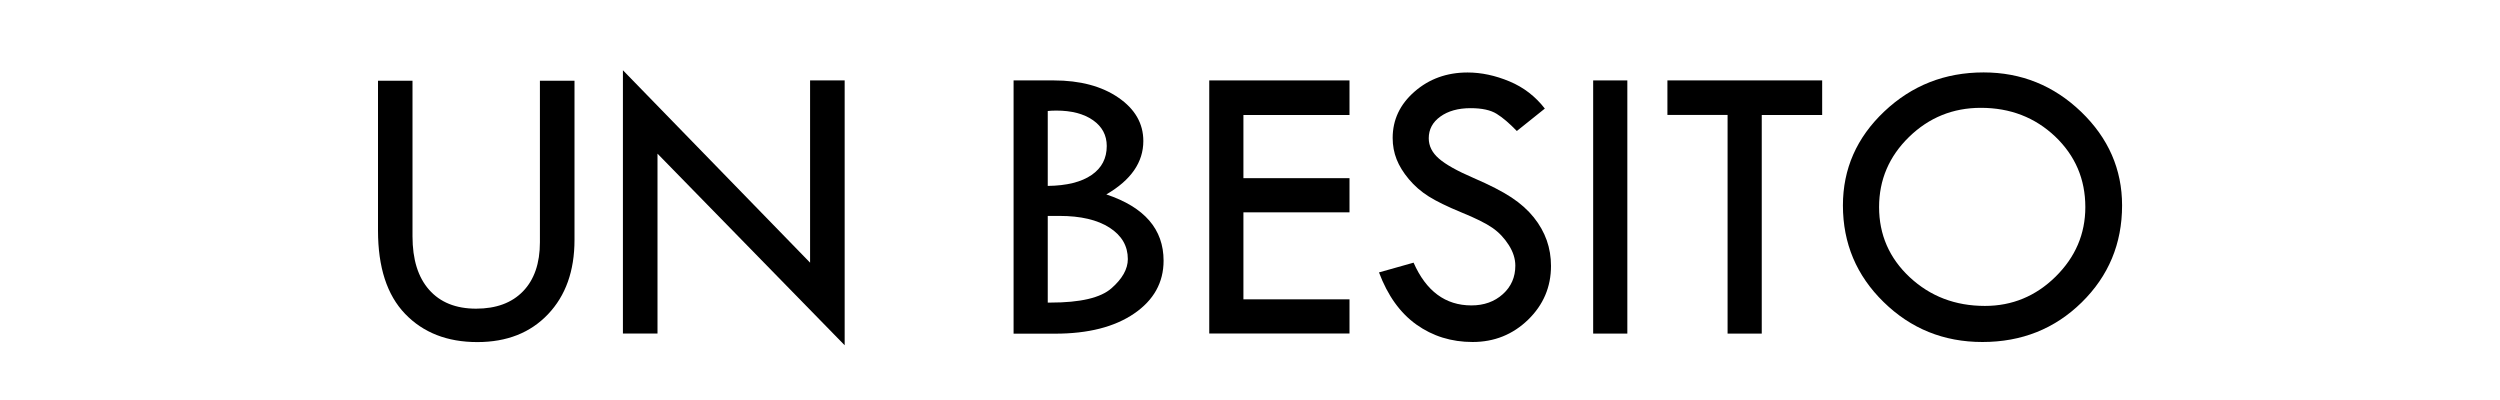
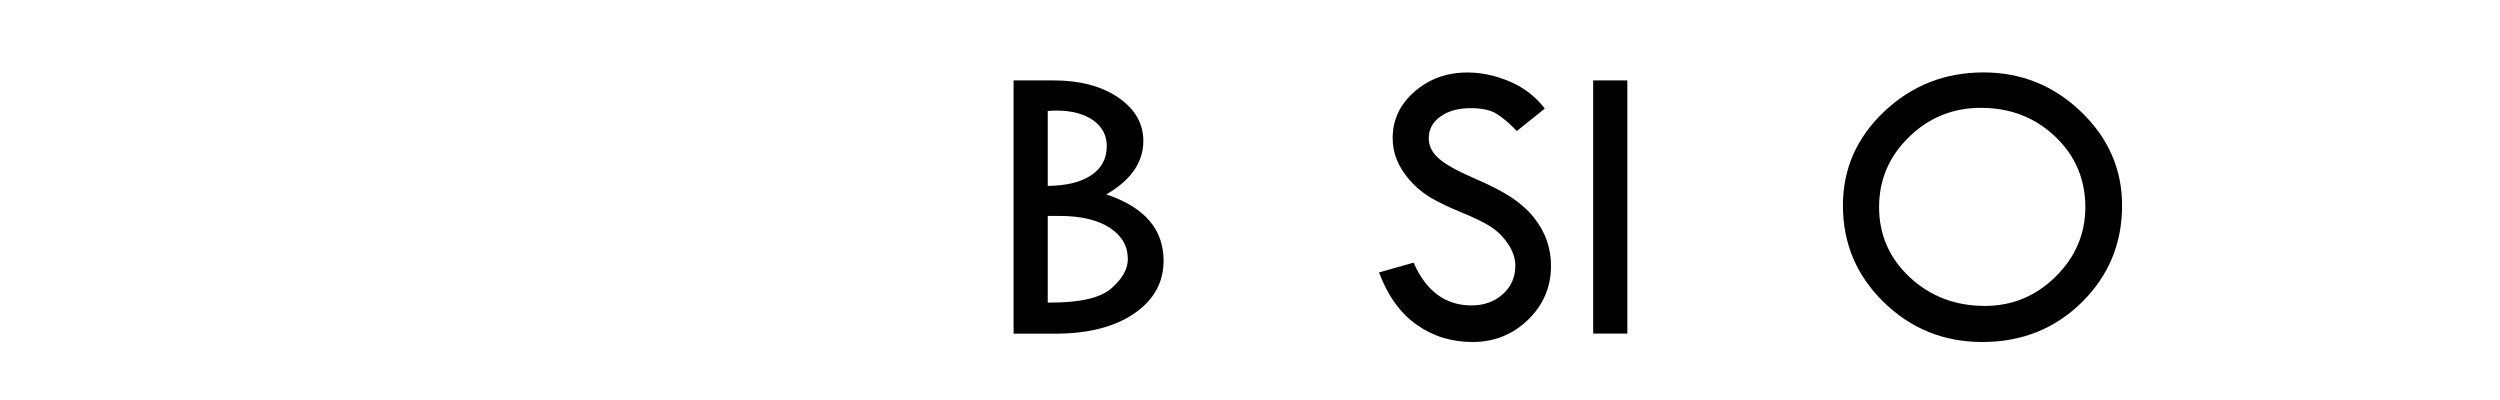
<svg xmlns="http://www.w3.org/2000/svg" id="レイヤー_1" x="0px" y="0px" viewBox="0 0 300 48" style="enable-background:new 0 0 300 48;" xml:space="preserve">
  <g>
-     <path d="M45.35,9.69h4.15v18.67c0,2.77,0.66,4.9,1.99,6.41c1.33,1.51,3.21,2.27,5.64,2.27c2.42,0,4.3-0.7,5.64-2.09 c1.34-1.39,2.02-3.35,2.02-5.88V9.69h4.15v19.1c0,3.72-1.06,6.69-3.18,8.92s-4.95,3.34-8.48,3.34c-3.61,0-6.5-1.13-8.67-3.39 c-2.17-2.26-3.25-5.59-3.25-9.99V9.69z" />
-     <path d="M74.75,8.43l22.46,23.09V9.65h4.15v31.78L78.9,18.44v21.58h-4.15V8.43z" />
    <path d="M121.63,9.65h4.82c3.16,0,5.75,0.69,7.75,2.06c2,1.37,3,3.11,3,5.21c0,2.56-1.48,4.69-4.44,6.41 c4.58,1.53,6.87,4.18,6.87,7.95c0,2.62-1.18,4.74-3.54,6.35c-2.36,1.61-5.52,2.41-9.48,2.41h-4.98V9.65z M125.73,13.32v8.99 c2.29-0.03,4.04-0.47,5.26-1.31c1.22-0.84,1.82-2,1.82-3.48c0-1.29-0.55-2.32-1.64-3.09c-1.1-0.77-2.57-1.16-4.41-1.16 C126.35,13.27,126.01,13.29,125.73,13.32z M125.73,25.91v10.4h0.33c3.58,0,6.02-0.57,7.32-1.72c1.3-1.14,1.96-2.31,1.96-3.5 c0-1.57-0.73-2.83-2.19-3.77c-1.46-0.94-3.47-1.41-6.01-1.41H125.73z" />
-     <path d="M145.11,9.65h16.83v4.15h-12.73v7.58h12.73v4.1h-12.73v10.44h12.73v4.1h-16.83V9.65z" />
    <path d="M185.38,13.03l-3.36,2.69c-0.89-0.92-1.69-1.61-2.42-2.06c-0.72-0.45-1.76-0.68-3.13-0.68c-1.49,0-2.7,0.34-3.63,1.01 c-0.93,0.67-1.39,1.54-1.39,2.6c0,0.92,0.4,1.73,1.22,2.44c0.81,0.71,2.19,1.48,4.14,2.32c1.95,0.84,3.47,1.62,4.56,2.34 c1.09,0.72,1.98,1.52,2.68,2.39c0.7,0.87,1.22,1.8,1.56,2.76c0.34,0.97,0.51,1.99,0.51,3.07c0,2.53-0.92,4.68-2.75,6.46 c-1.84,1.78-4.06,2.67-6.66,2.67c-2.54,0-4.79-0.7-6.74-2.09c-1.95-1.39-3.45-3.48-4.49-6.26l4.15-1.17 c1.51,3.42,3.82,5.13,6.94,5.13c1.51,0,2.77-0.45,3.77-1.35c1-0.9,1.5-2.04,1.5-3.42c0-0.82-0.26-1.65-0.79-2.48 c-0.53-0.83-1.18-1.52-1.96-2.06c-0.78-0.54-2.02-1.16-3.72-1.85c-1.7-0.7-3.01-1.34-3.93-1.92c-0.92-0.58-1.71-1.27-2.38-2.07 c-0.67-0.8-1.16-1.6-1.47-2.39c-0.31-0.79-0.47-1.64-0.47-2.55c0-2.18,0.87-4.03,2.62-5.56c1.75-1.53,3.87-2.3,6.37-2.3 c1.65,0,3.33,0.36,5.03,1.07C182.84,10.48,184.25,11.57,185.38,13.03z" />
    <path d="M191.18,9.65h4.1v30.38h-4.1V9.65z" />
-     <path d="M200.09,9.65h18.57v4.15h-7.25v26.23h-4.1V13.79h-7.22V9.65z" />
    <path d="M221.15,24.65c0-4.38,1.65-8.14,4.96-11.27c3.31-3.13,7.28-4.69,11.92-4.69c4.53,0,8.43,1.58,11.71,4.73 c3.27,3.15,4.91,6.9,4.91,11.23c0,4.59-1.62,8.47-4.85,11.64c-3.23,3.17-7.2,4.75-11.91,4.75c-4.64,0-8.59-1.6-11.85-4.79 C222.78,33.07,221.15,29.2,221.15,24.65z M250.24,24.85c0-3.35-1.21-6.17-3.62-8.47c-2.42-2.29-5.39-3.44-8.92-3.44 c-3.35,0-6.23,1.17-8.62,3.5c-2.39,2.33-3.59,5.14-3.59,8.41c0,3.32,1.23,6.13,3.68,8.42c2.46,2.29,5.46,3.44,9.02,3.44 c3.27,0,6.1-1.17,8.48-3.51C249.05,30.85,250.24,28.07,250.24,24.85z" />
  </g>
</svg>